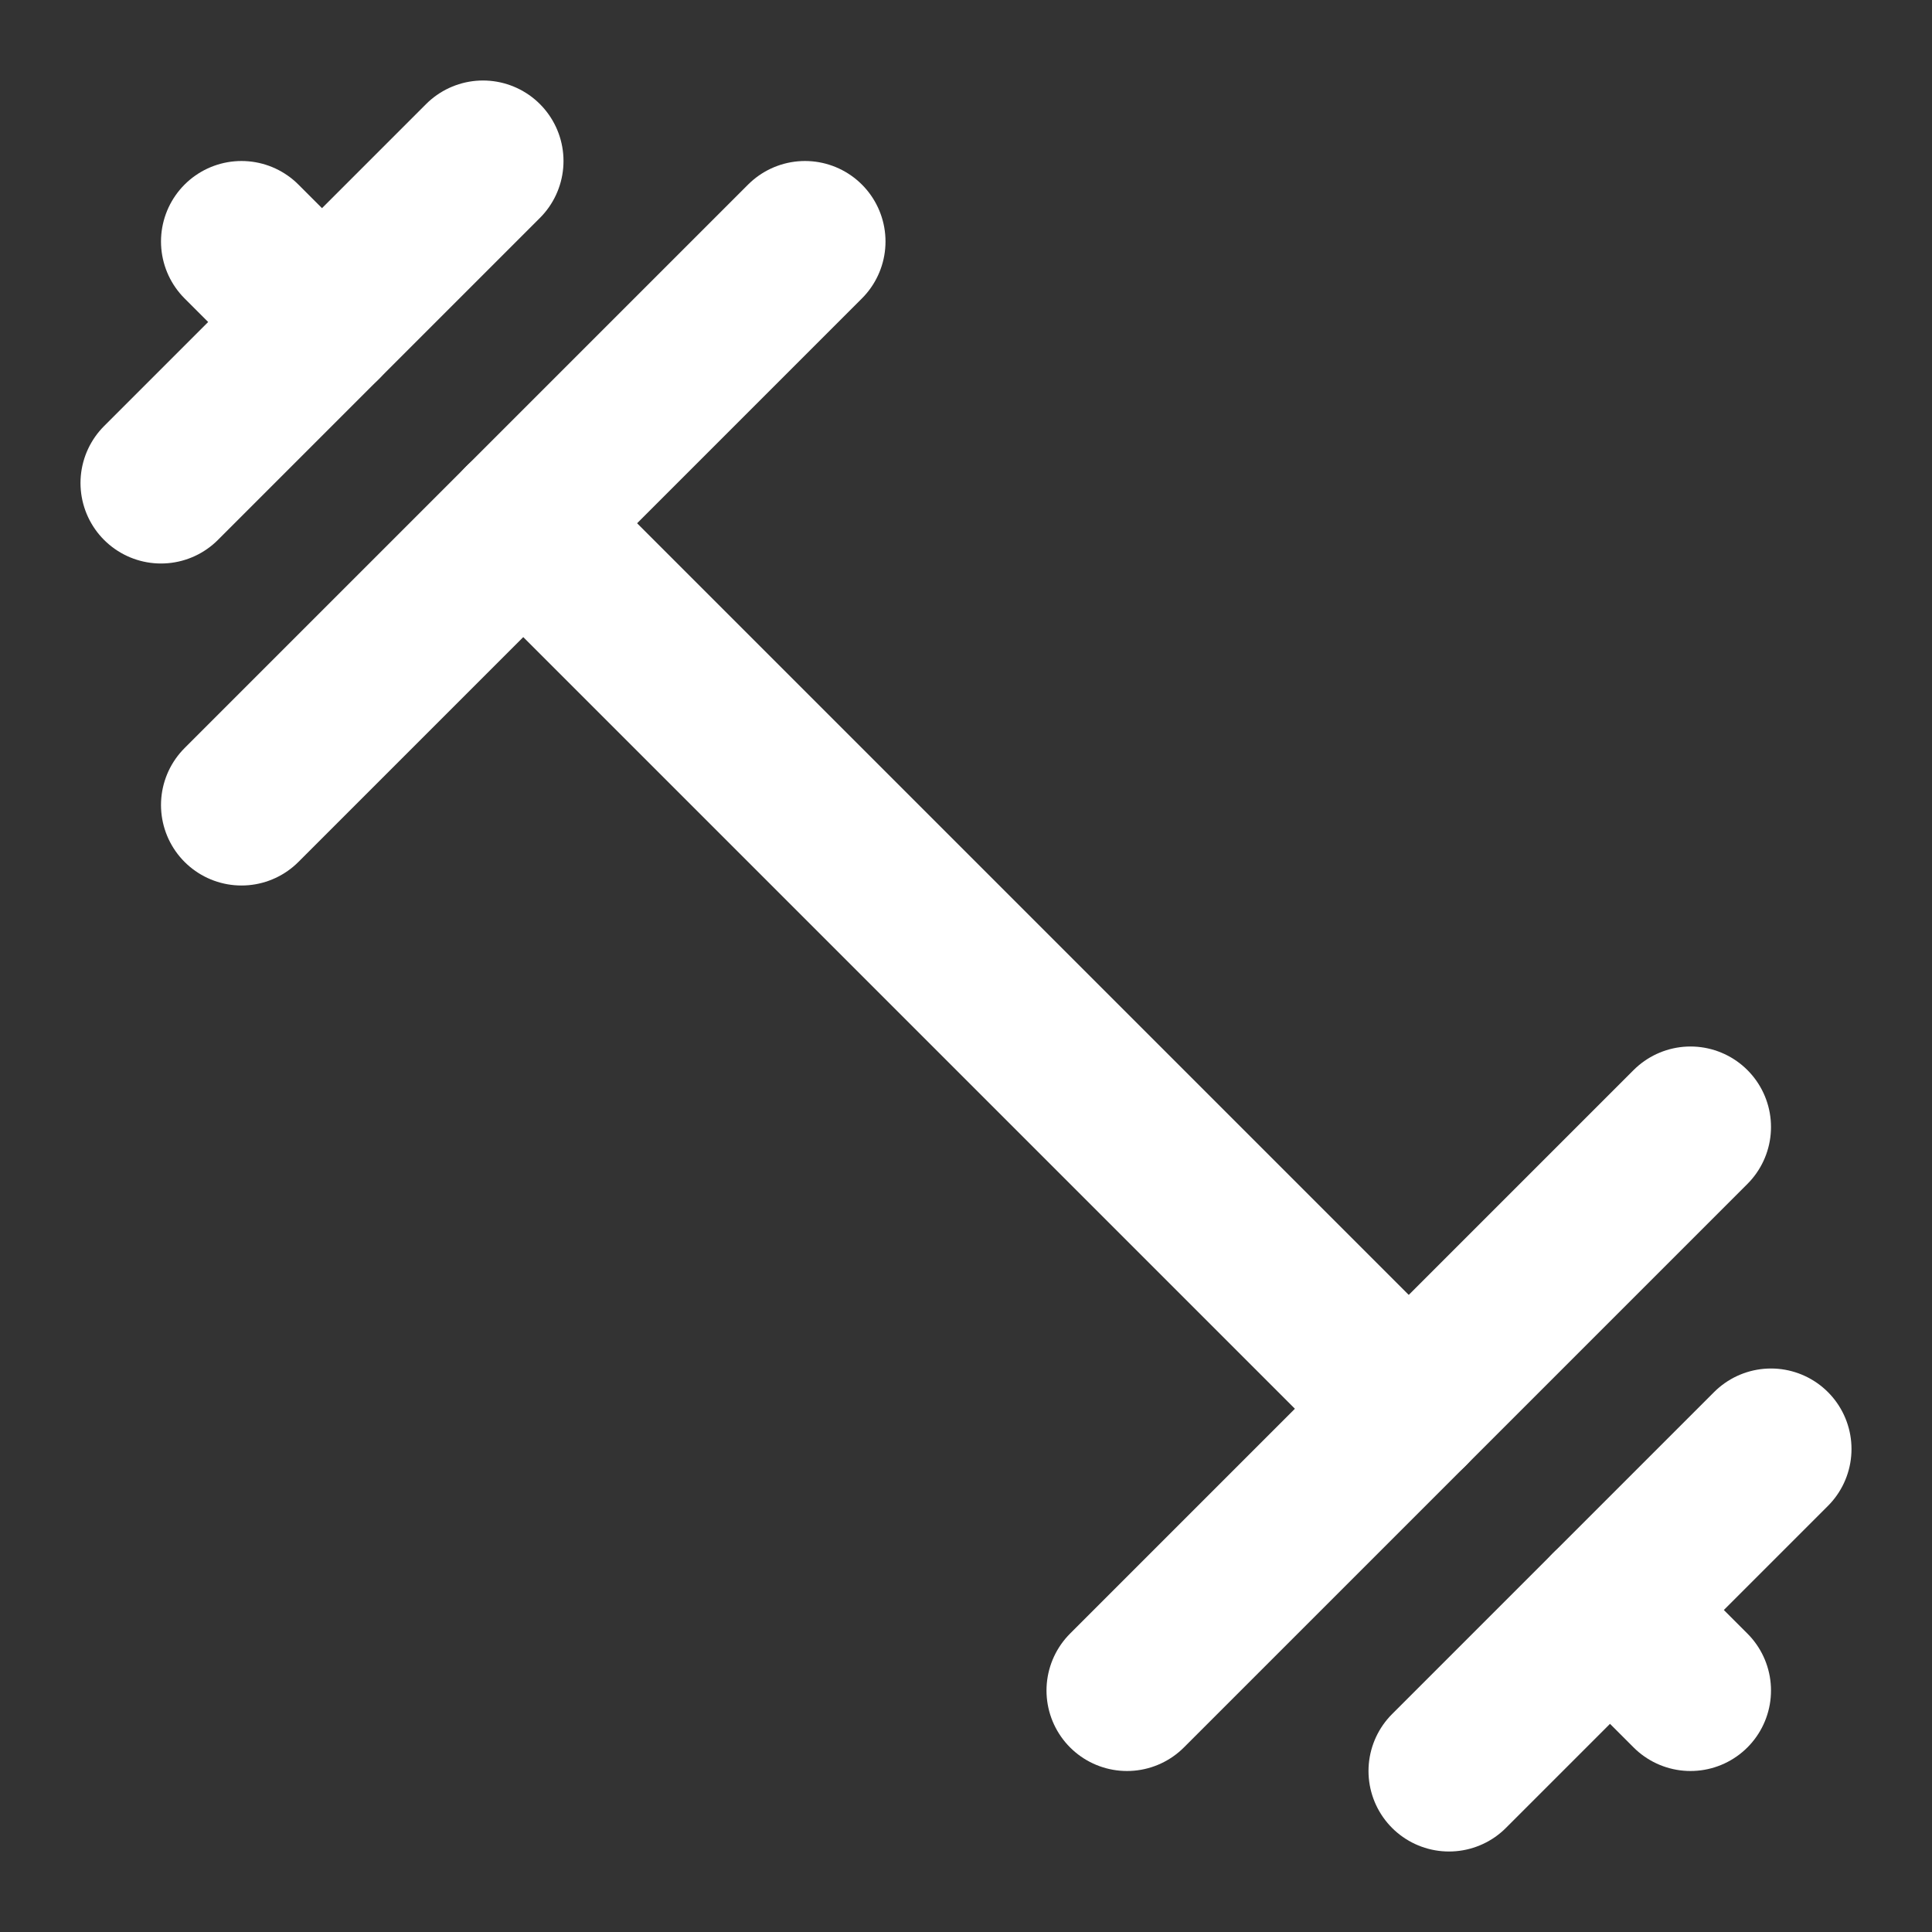
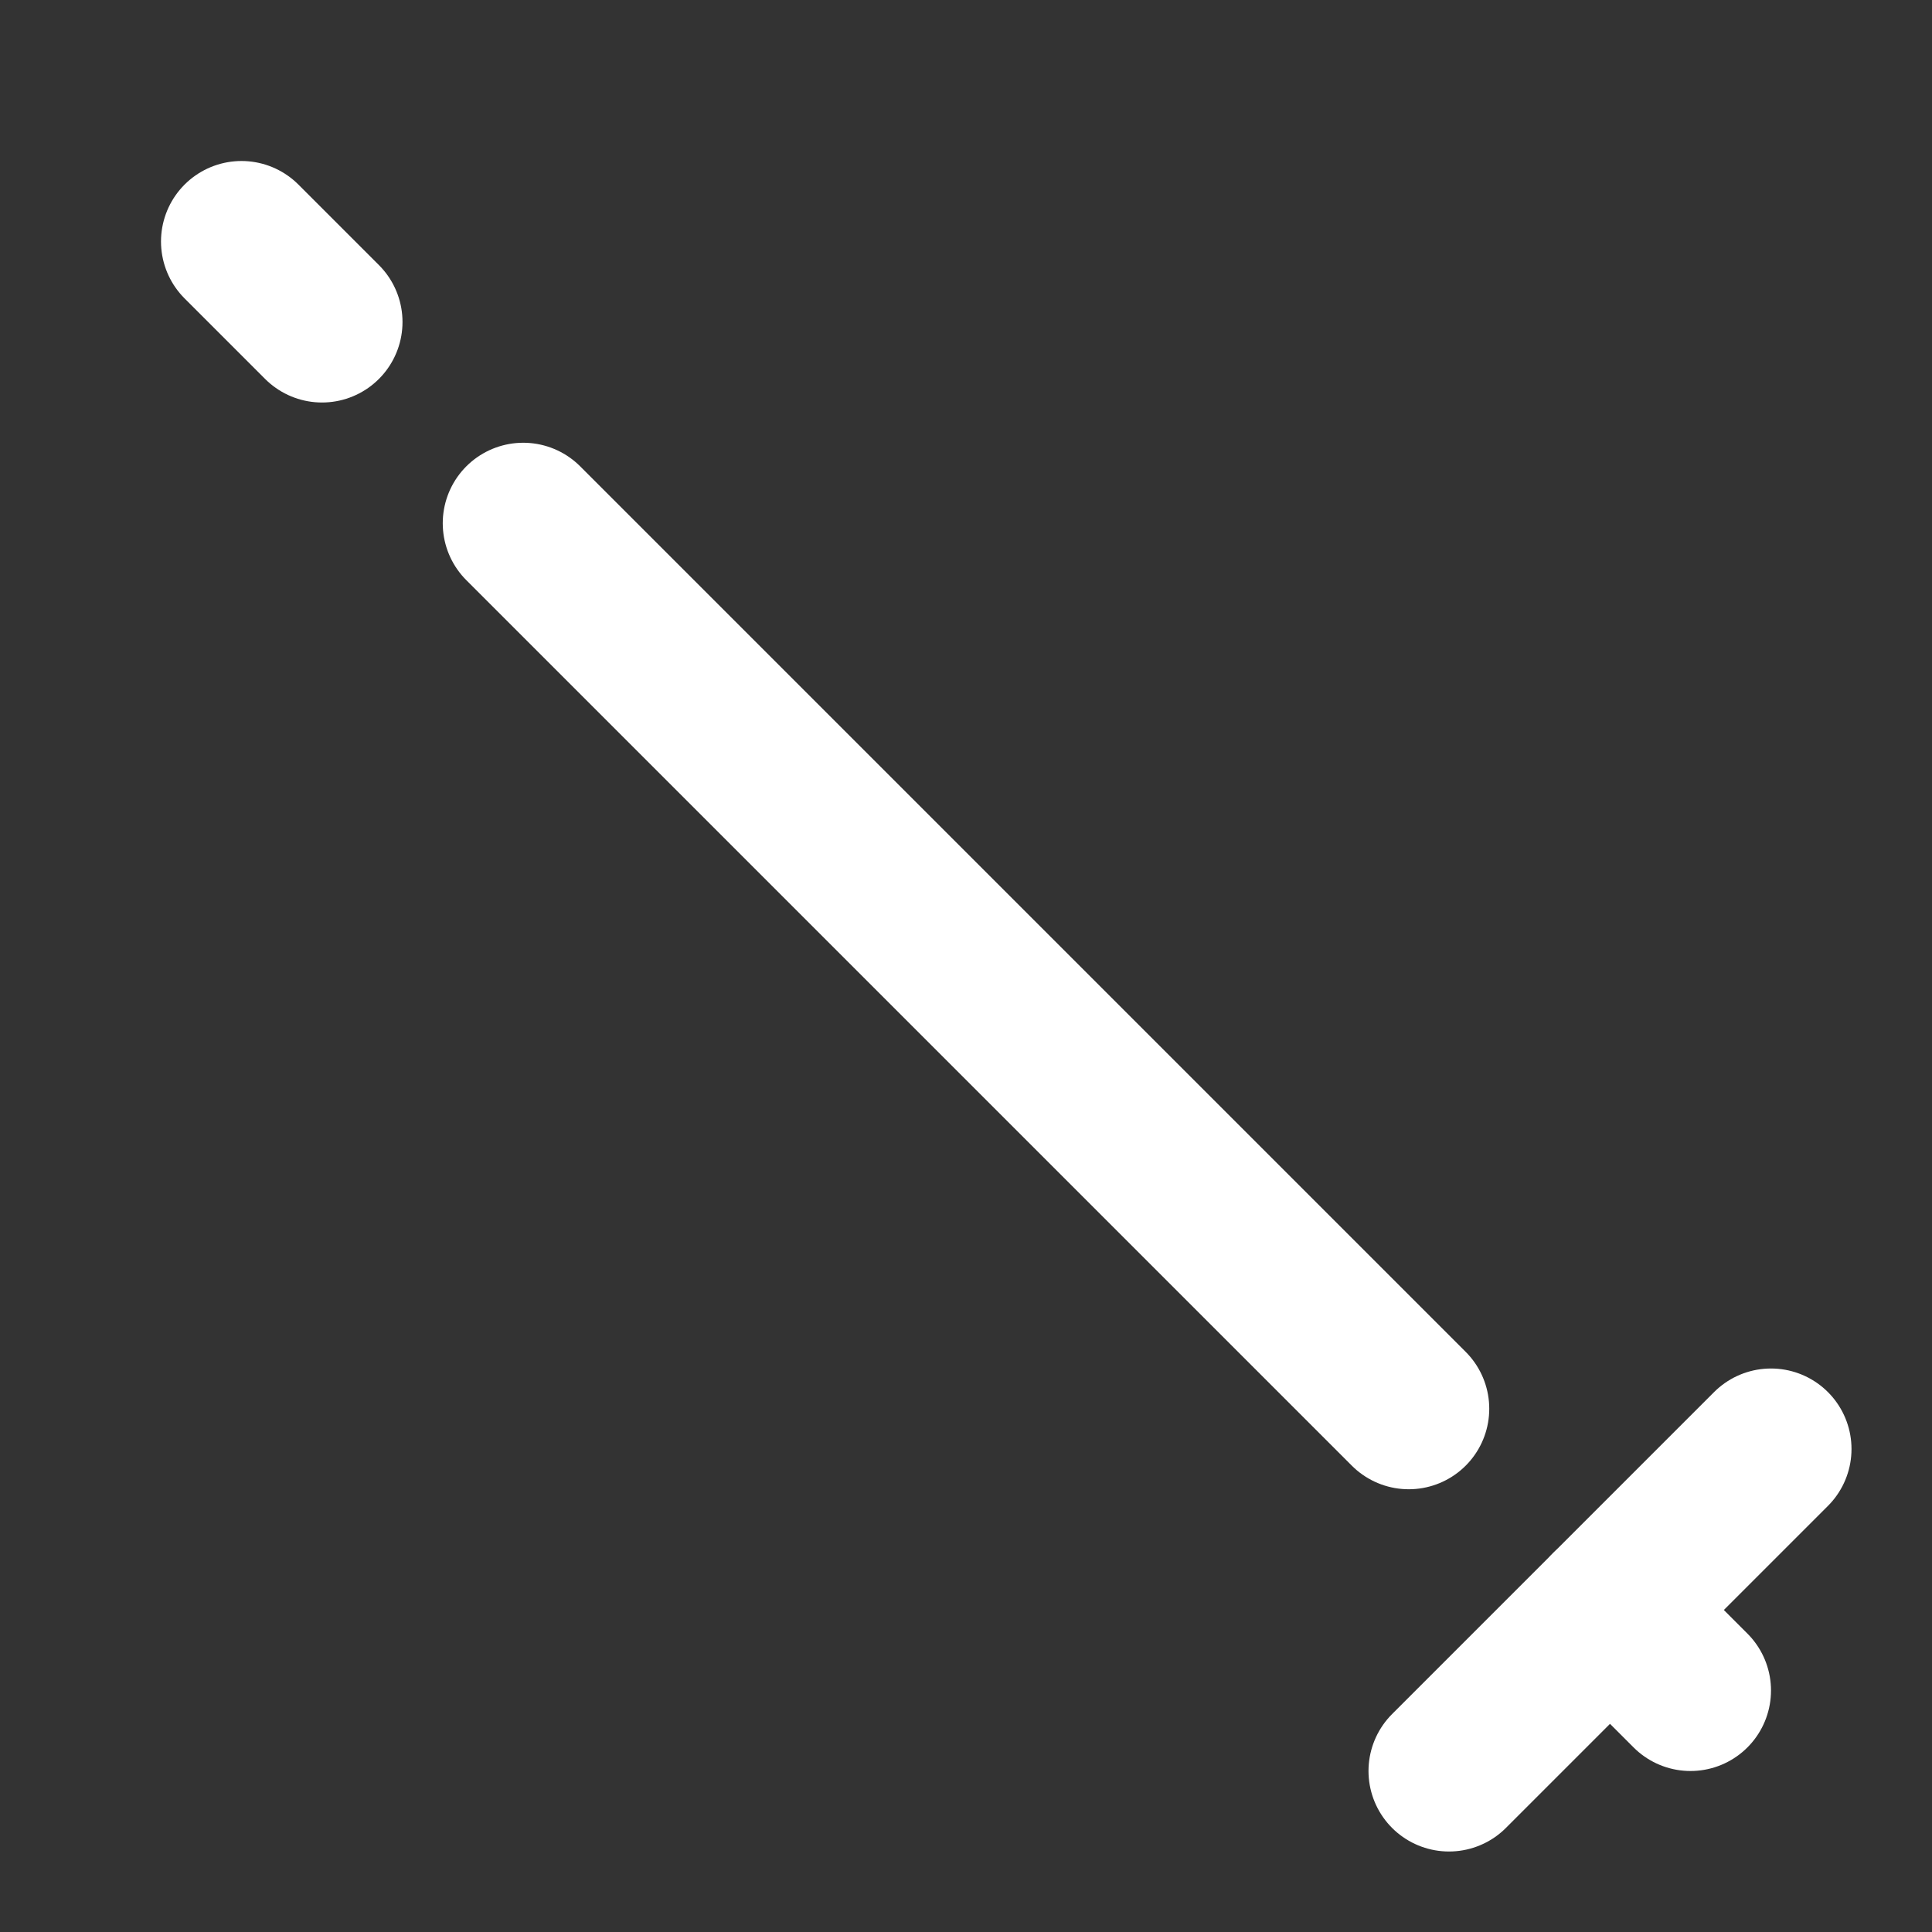
<svg xmlns="http://www.w3.org/2000/svg" width="24" height="24" viewBox="0 0 24 24" fill="none" stroke="#fff" stroke-width="2" stroke-linecap="round" stroke-linejoin="round" class="lucide lucide-dumbbell w-8 h-8 text-neutral-900">
  <rect x="0" y="0" width="24" height="24" fill="#333333" stroke="none" />
  <path d="m6.5 6.5 11 11" />
  <path d="m21 21-1-1" />
  <path d="m3 3 1 1" />
  <path d="m18 22 4-4" />
-   <path d="m2 6 4-4" />
-   <path d="m3 10 7-7" />
-   <path d="m14 21 7-7" />
</svg>